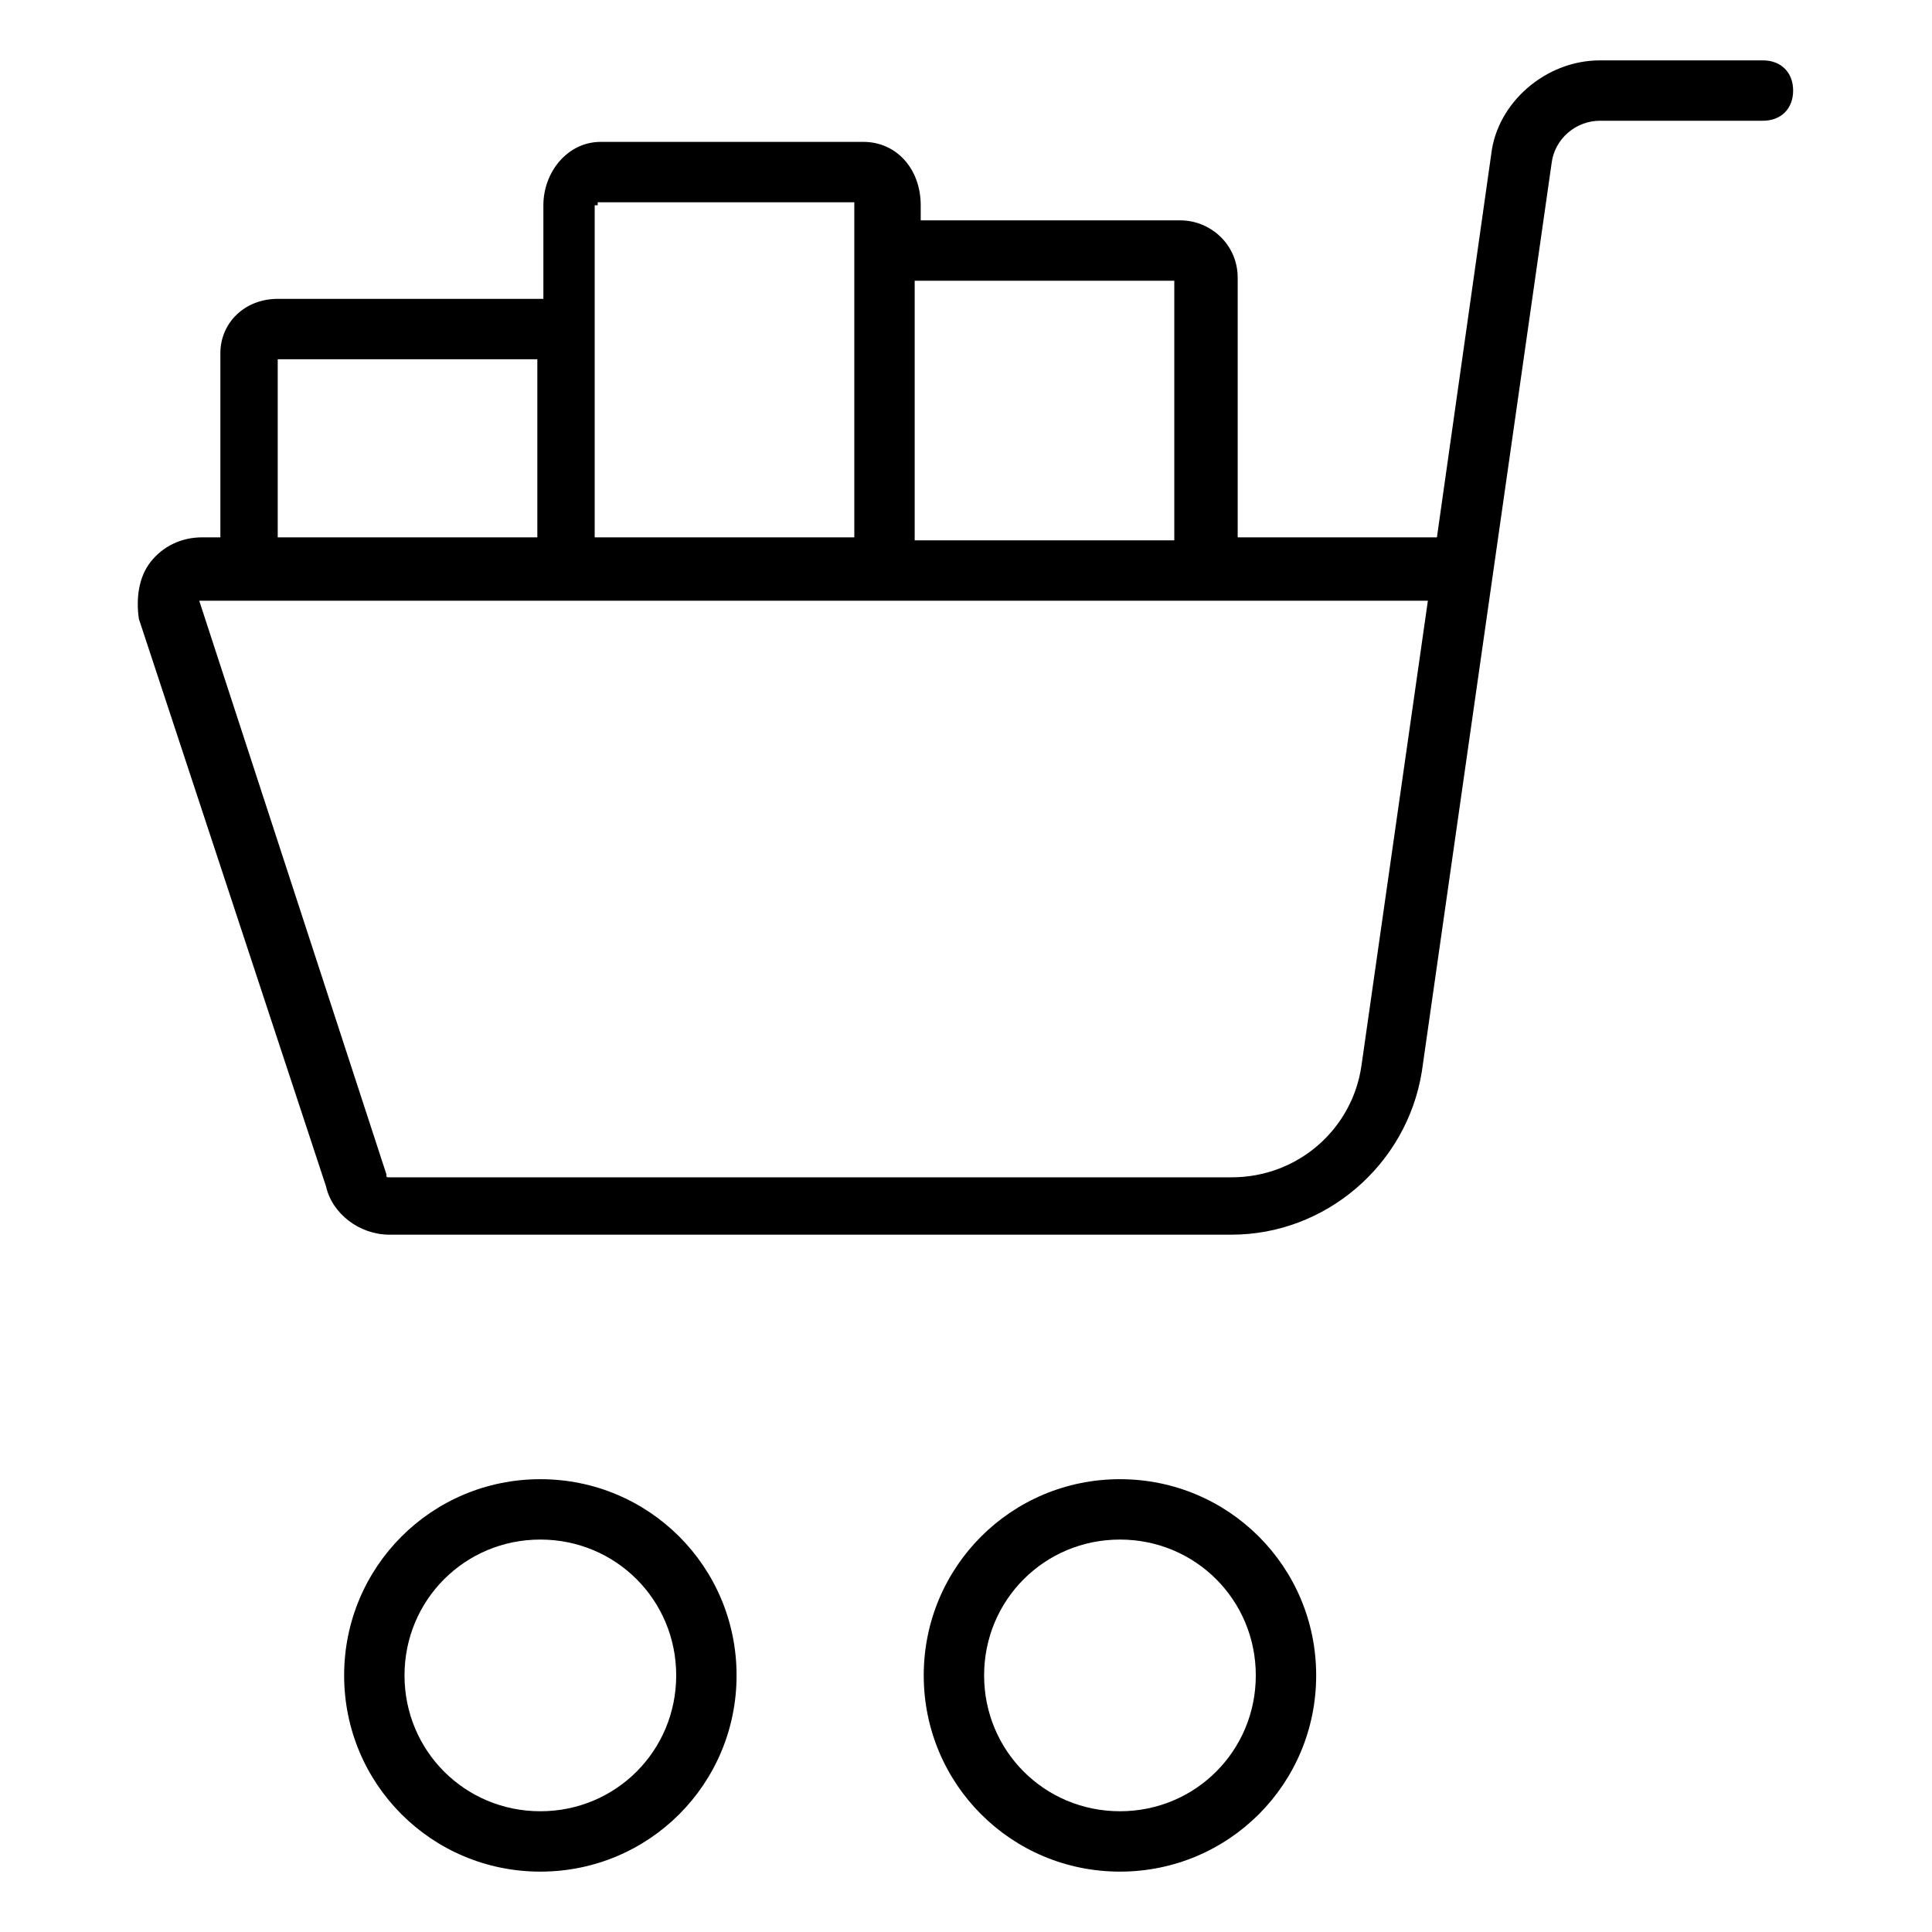
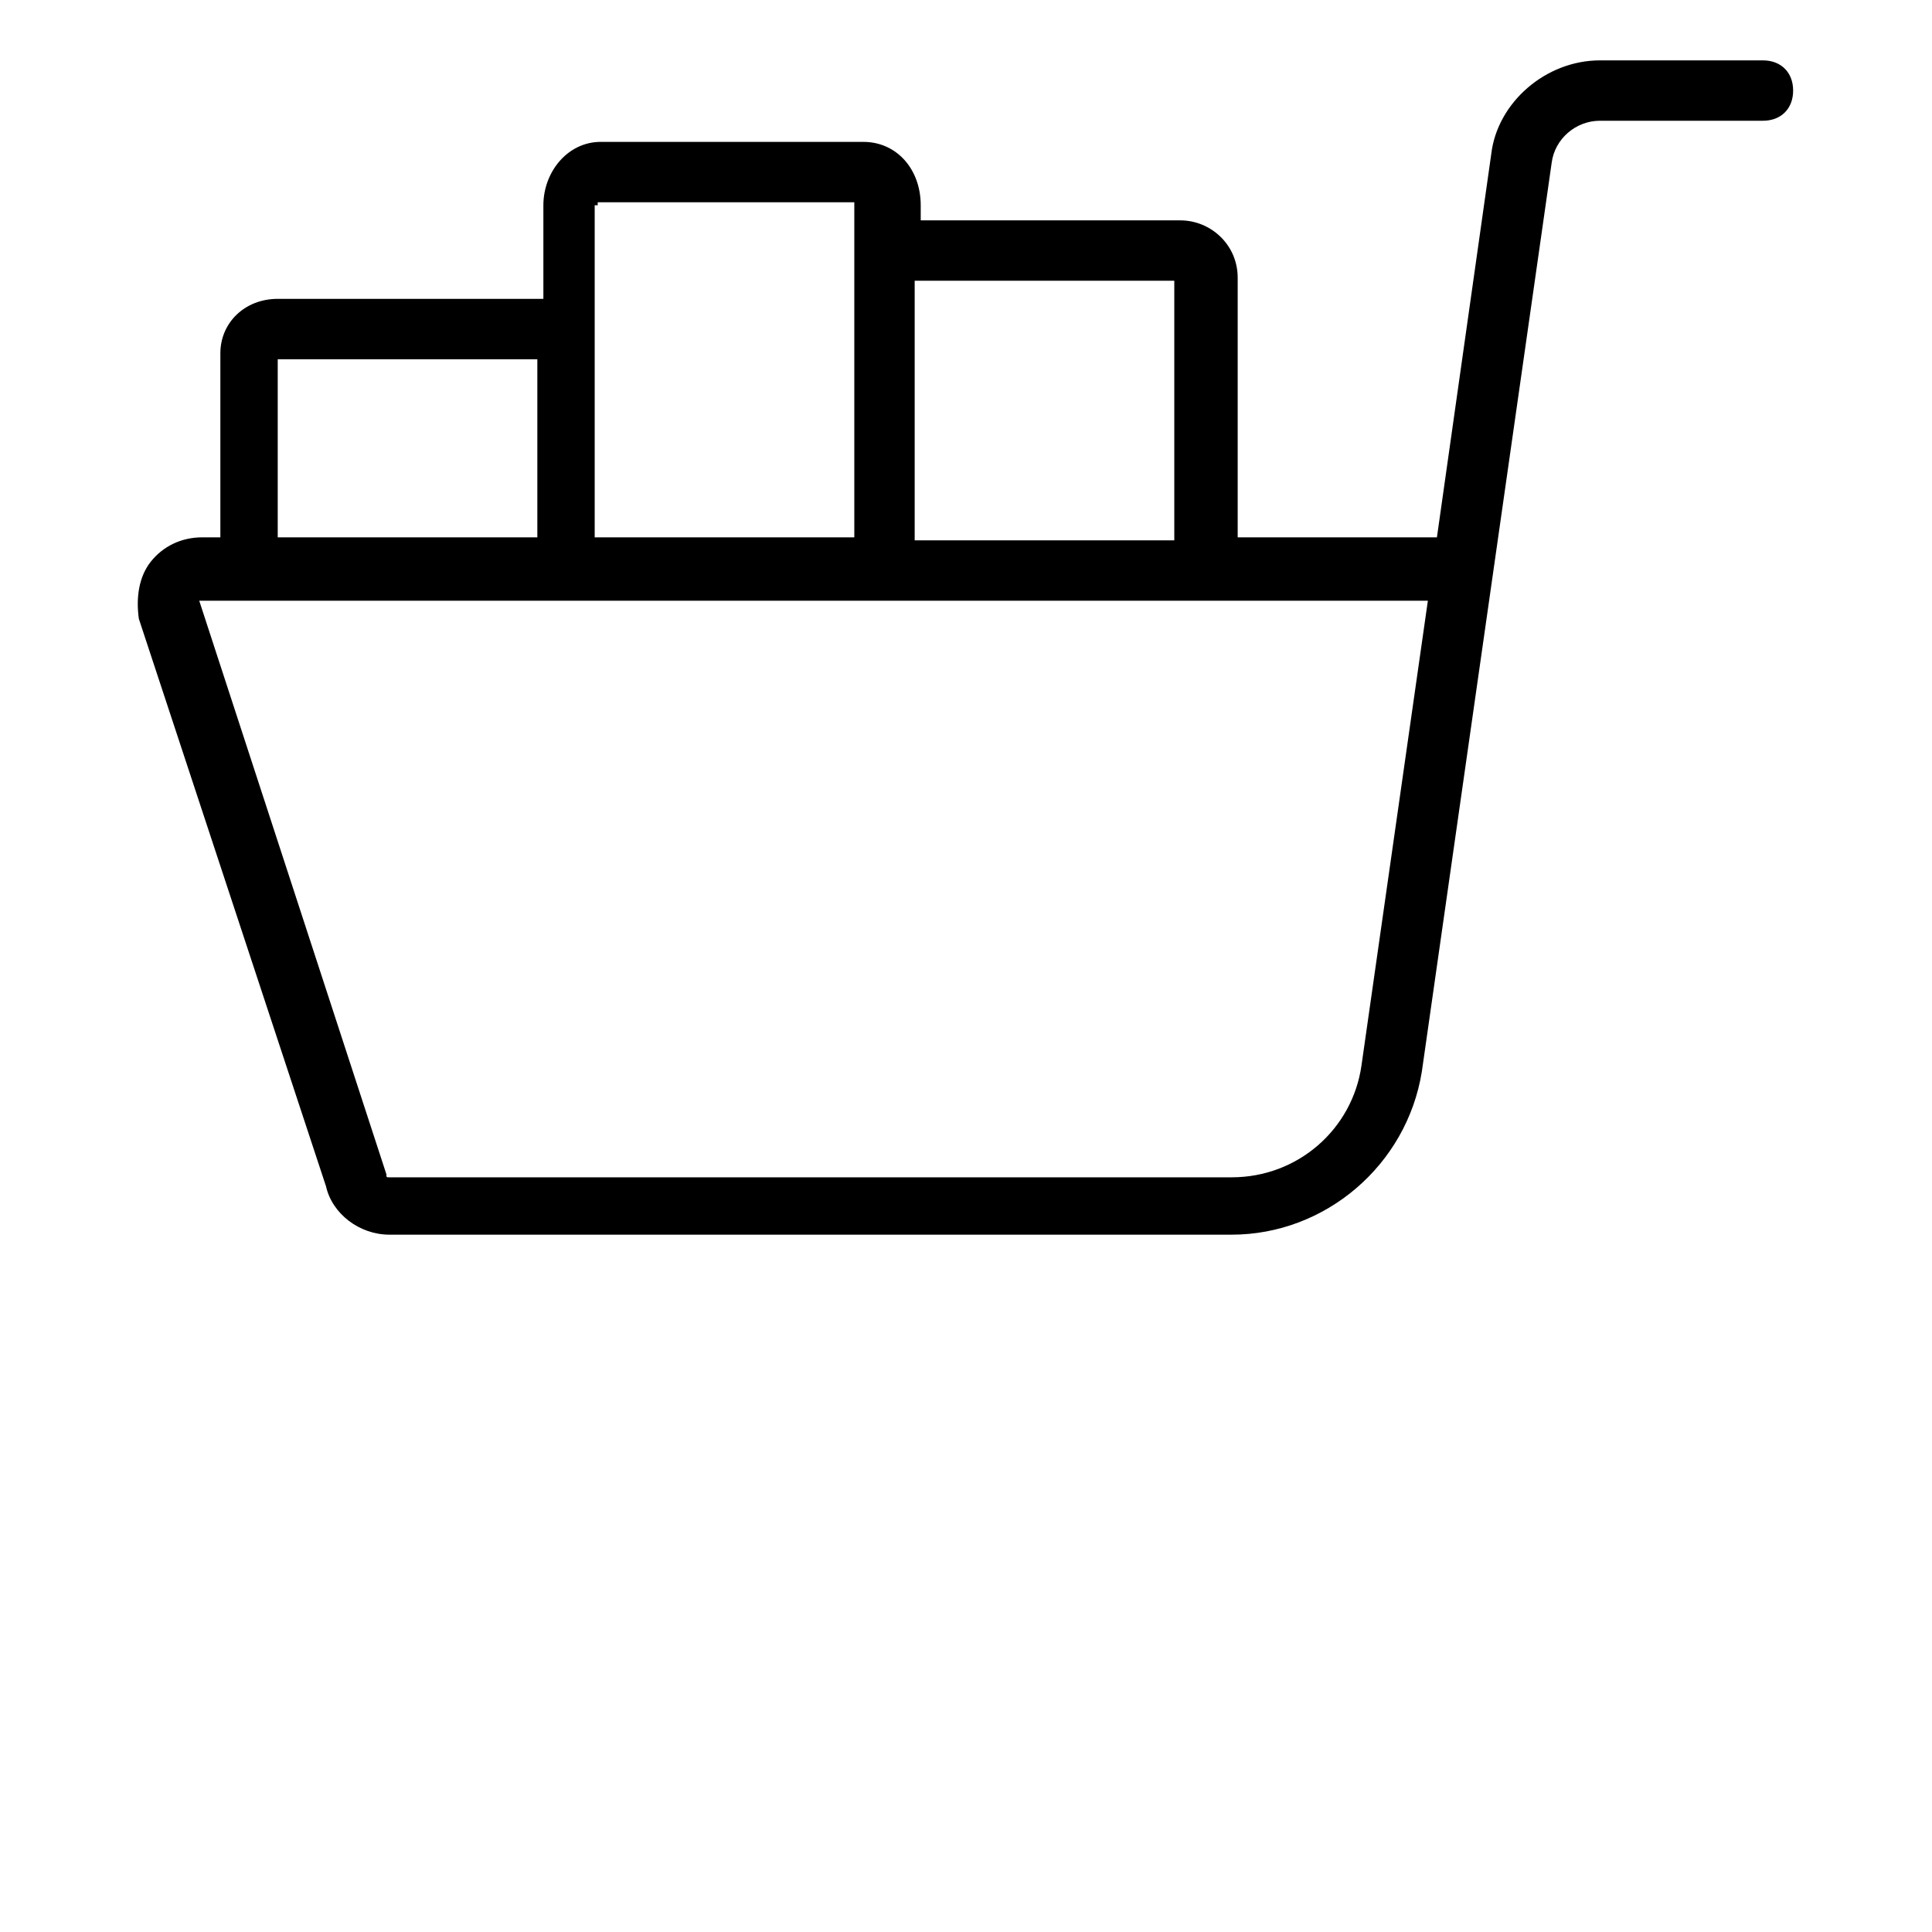
<svg xmlns="http://www.w3.org/2000/svg" version="1.1" id="lni_lni-cart-full" x="0px" y="0px" viewBox="0 0 64 64" style="enable-background:new 0 0 64 64;" xml:space="preserve">
  <g>
-     <path d="M37.1,49c-3.6,0-6.5,2.9-6.5,6.5s2.9,6.5,6.5,6.5s6.5-2.9,6.5-6.5S40.7,49,37.1,49z M37.1,60c-2.5,0-4.5-2-4.5-4.5   s2-4.5,4.5-4.5s4.5,2,4.5,4.5S39.6,60,37.1,60z" />
-     <path d="M17.9,49c-3.6,0-6.5,2.9-6.5,6.5s2.9,6.5,6.5,6.5s6.5-2.9,6.5-6.5S21.5,49,17.9,49z M17.9,60c-2.5,0-4.5-2-4.5-4.5   s2-4.5,4.5-4.5c2.5,0,4.5,2,4.5,4.5S20.4,60,17.9,60z" />
    <path d="M58.4,2H53c-1.8,0-3.4,1.4-3.6,3.1l-1.8,12.7h-6.6V9.2c0-1.1-0.9-1.9-1.9-1.9h-8.6V6.8c0-1.2-0.8-2.1-1.9-2.1h-8.7   c-1.1,0-1.9,1-1.9,2.1v3.1H9.2c-1.1,0-1.9,0.8-1.9,1.8v6.1H6.7c-0.7,0-1.3,0.3-1.7,0.8c-0.4,0.5-0.5,1.2-0.4,1.9l6.2,18.8   c0.2,0.9,1.1,1.6,2.1,1.6h27.9c3.1,0,5.8-2.3,6.3-5.4l4.3-30.1C51.5,4.6,52.2,4,53,4h5.4c0.6,0,1-0.4,1-1S59,2,58.4,2z M38.9,9.3   v8.6h-8.6V9.3H38.9z M19.8,6.8c0-0.1,0-0.1,0-0.1h8.5c0,0,0,0.1,0,0.1v2.4v8.6h-8.6v-6V6.8z M9.2,11.9h8.6v5.9H9.2V11.9z    M45.1,35.3c-0.3,2.1-2.1,3.7-4.3,3.7H12.9c-0.1,0-0.1,0-0.1-0.1l-6.2-19c0,0,0.1,0,0.1,0h0.5h10.6h2h8.6h2h10.6h6.3L45.1,35.3z" />
  </g>
</svg>